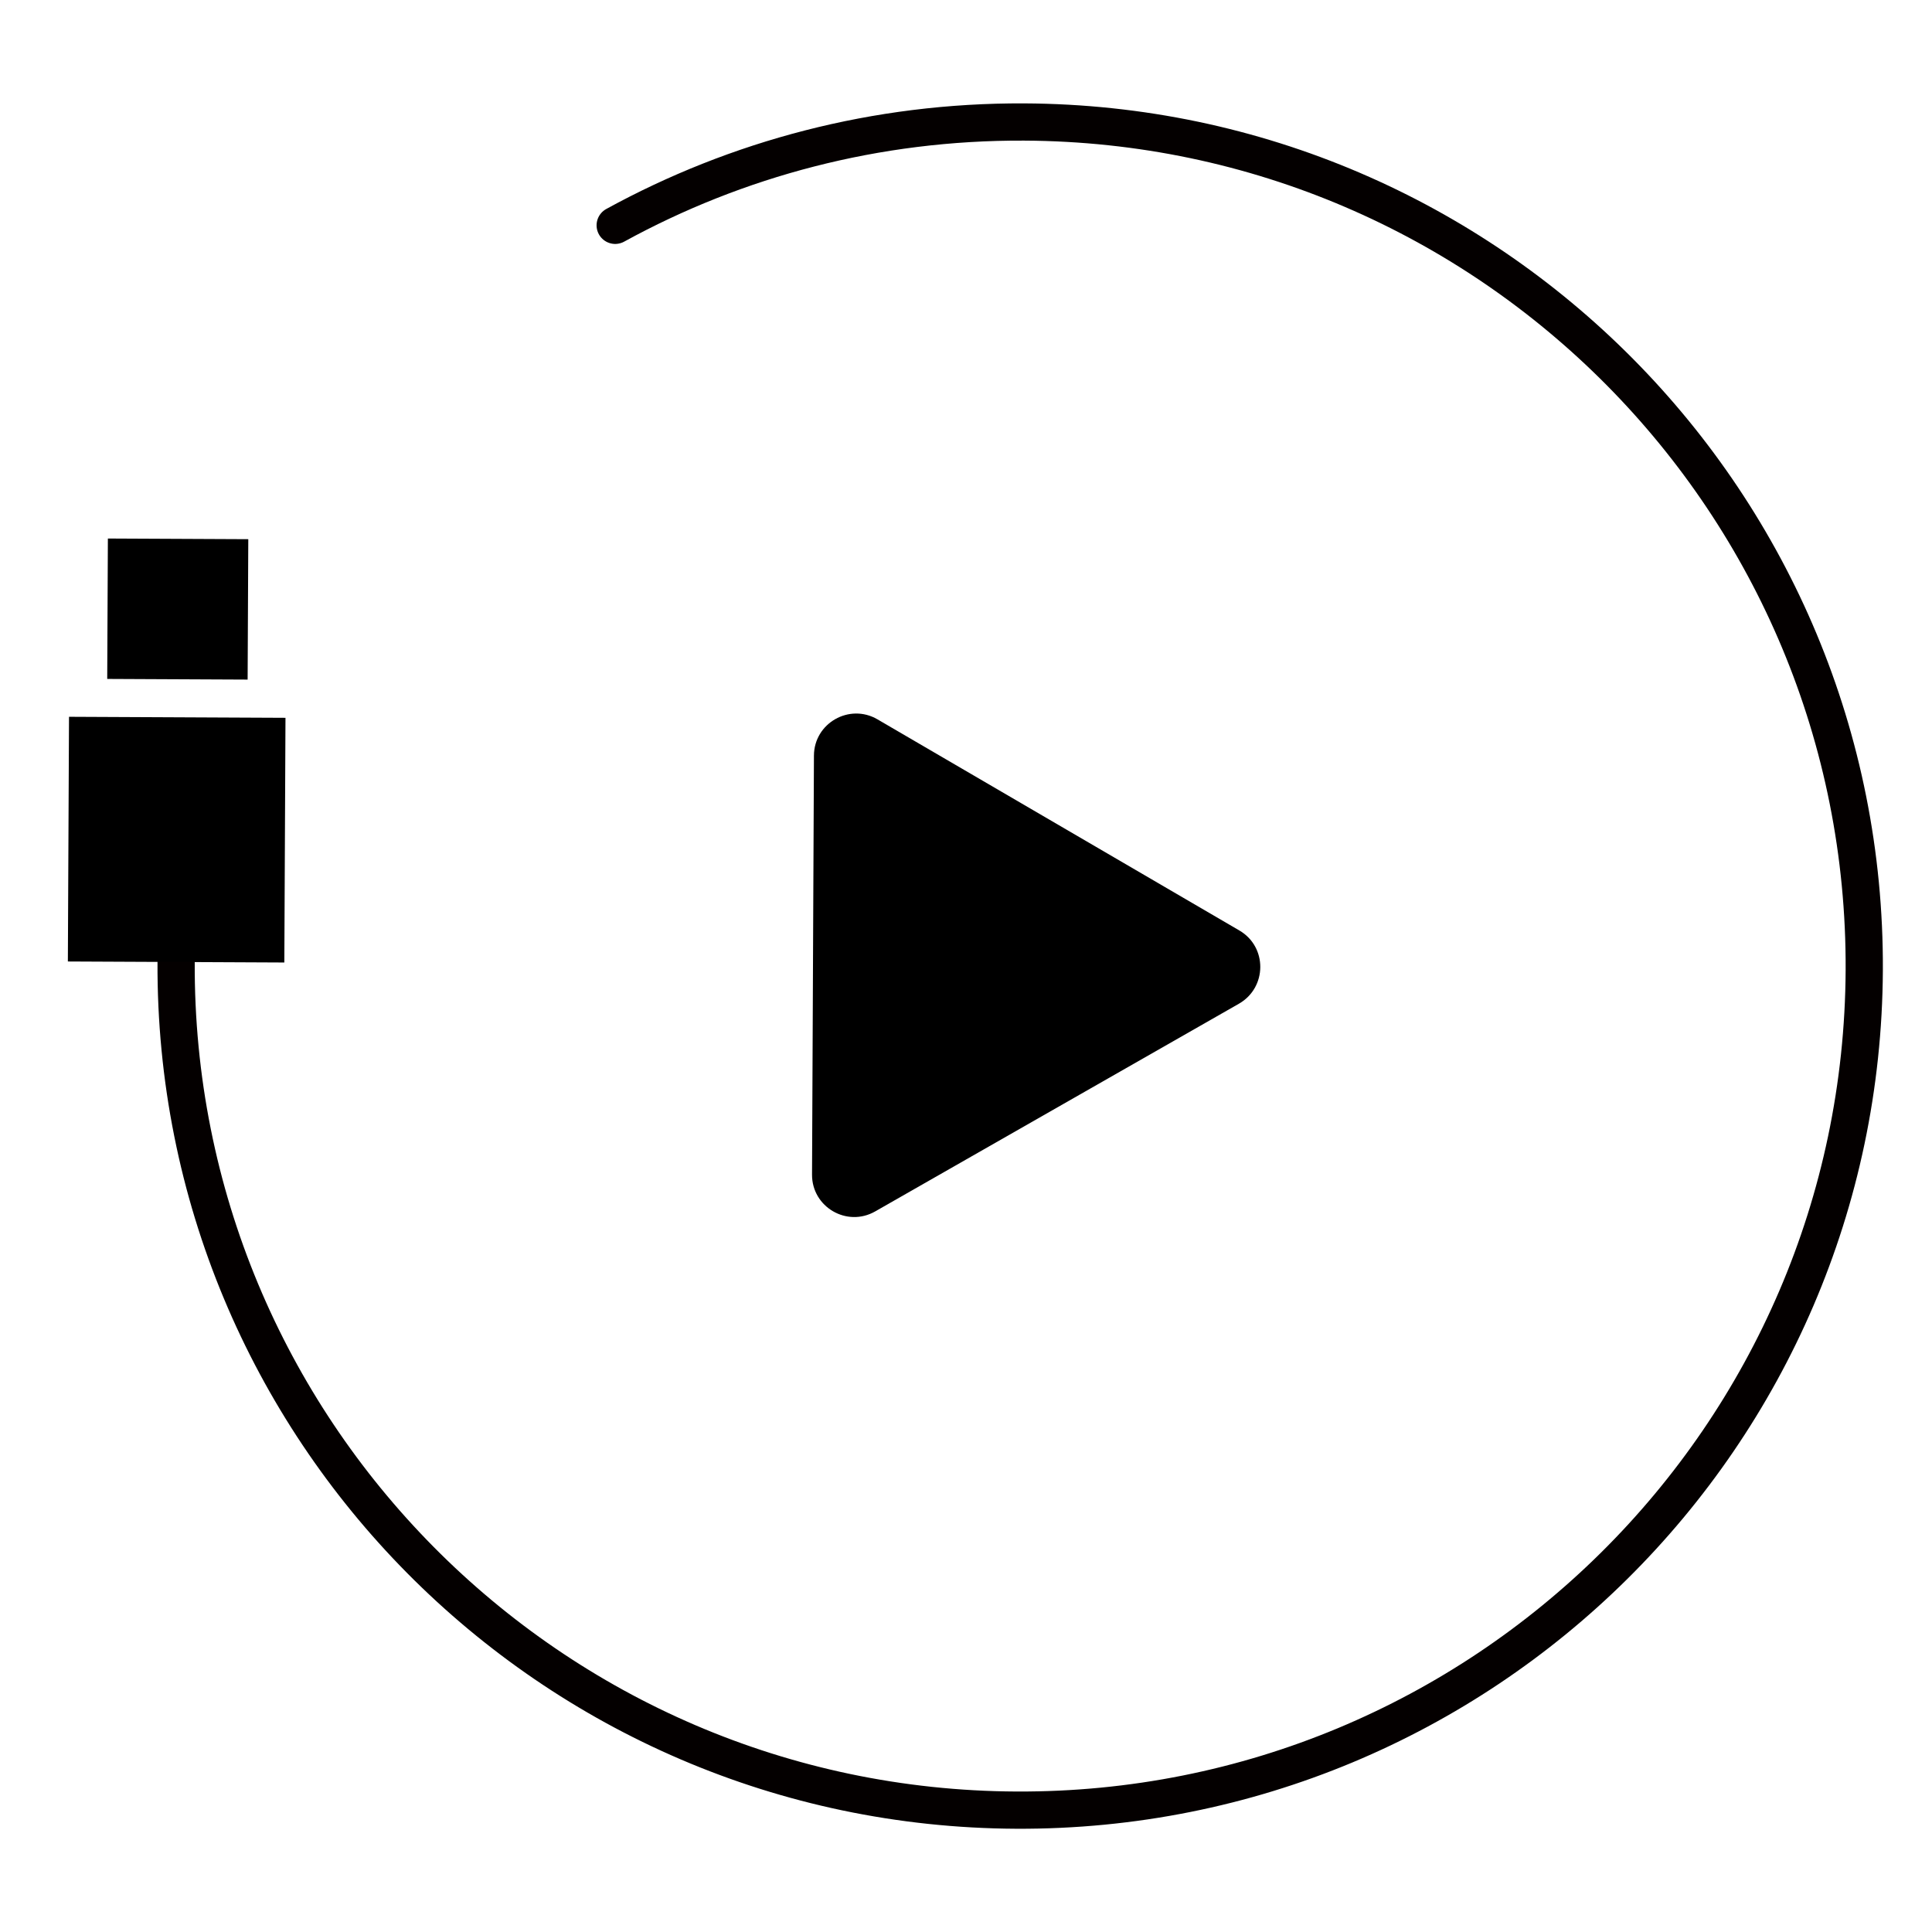
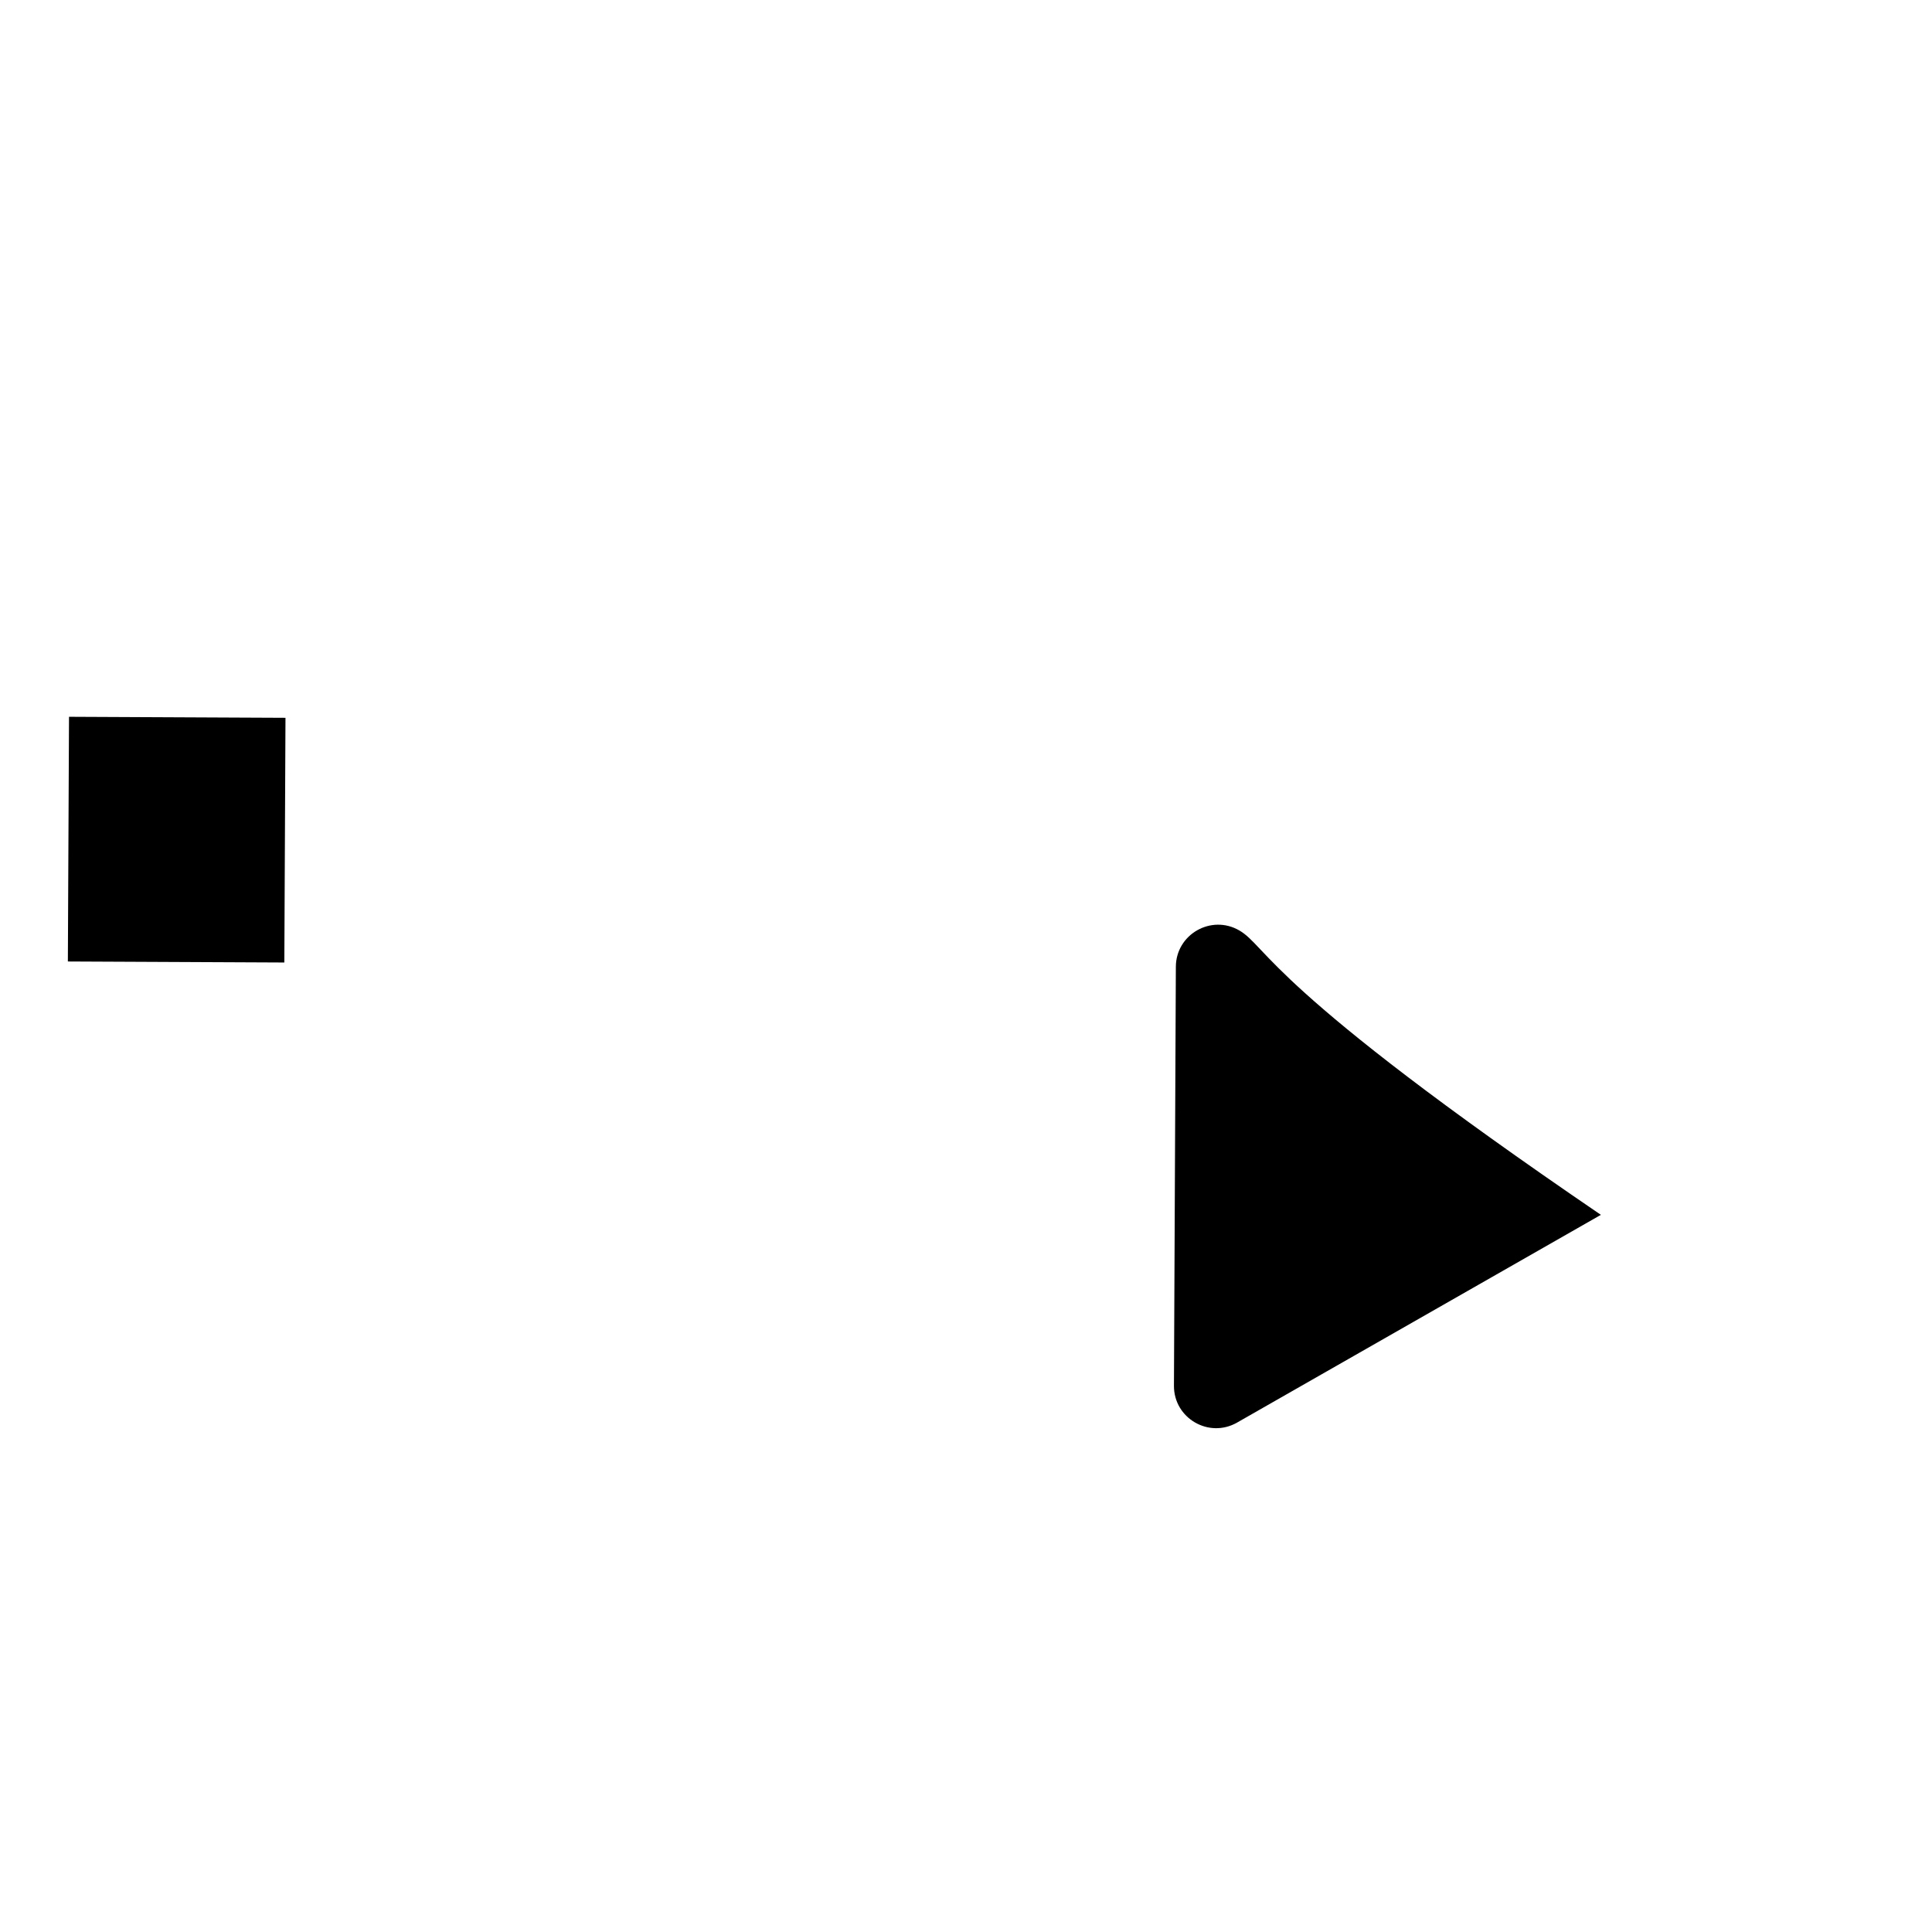
<svg xmlns="http://www.w3.org/2000/svg" version="1.1" id="圖層_1" x="0px" y="0px" viewBox="0 0 141.73 141.73" style="enable-background:new 0 0 141.73 141.73;" xml:space="preserve">
  <style type="text/css">
	.st0{fill:none;stroke:#040000;stroke-width:2.731;stroke-linecap:round;stroke-linejoin:round;stroke-miterlimit:10;}
</style>
  <g>
-     <path d="M90.92,68.26L64.37,52.77c-2.06-1.2-4.65,0.28-4.66,2.66l-0.14,30.74c-0.01,2.38,2.56,3.88,4.63,2.7l26.69-15.24   C92.96,72.44,92.98,69.46,90.92,68.26z" />
-     <path class="st0" d="M45.13,16.53c8.9-4.88,19.13-7.63,30-7.58c34.2,0.16,61.79,28.01,61.63,62.21   c-0.16,34.2-28.01,61.79-62.21,61.63s-61.79-28.01-61.63-62.21" />
+     <path d="M90.92,68.26c-2.06-1.2-4.65,0.28-4.66,2.66l-0.14,30.74c-0.01,2.38,2.56,3.88,4.63,2.7l26.69-15.24   C92.96,72.44,92.98,69.46,90.92,68.26z" />
    <rect x="5.02" y="52.62" transform="matrix(1 4.682275e-03 -4.682275e-03 1 0.289 -0.06)" width="15.88" height="17.95" />
-     <rect x="7.89" y="39.53" transform="matrix(1 4.682082e-03 -4.682082e-03 1 0.209 -0.061)" width="10.3" height="10.3" />
  </g>
</svg>